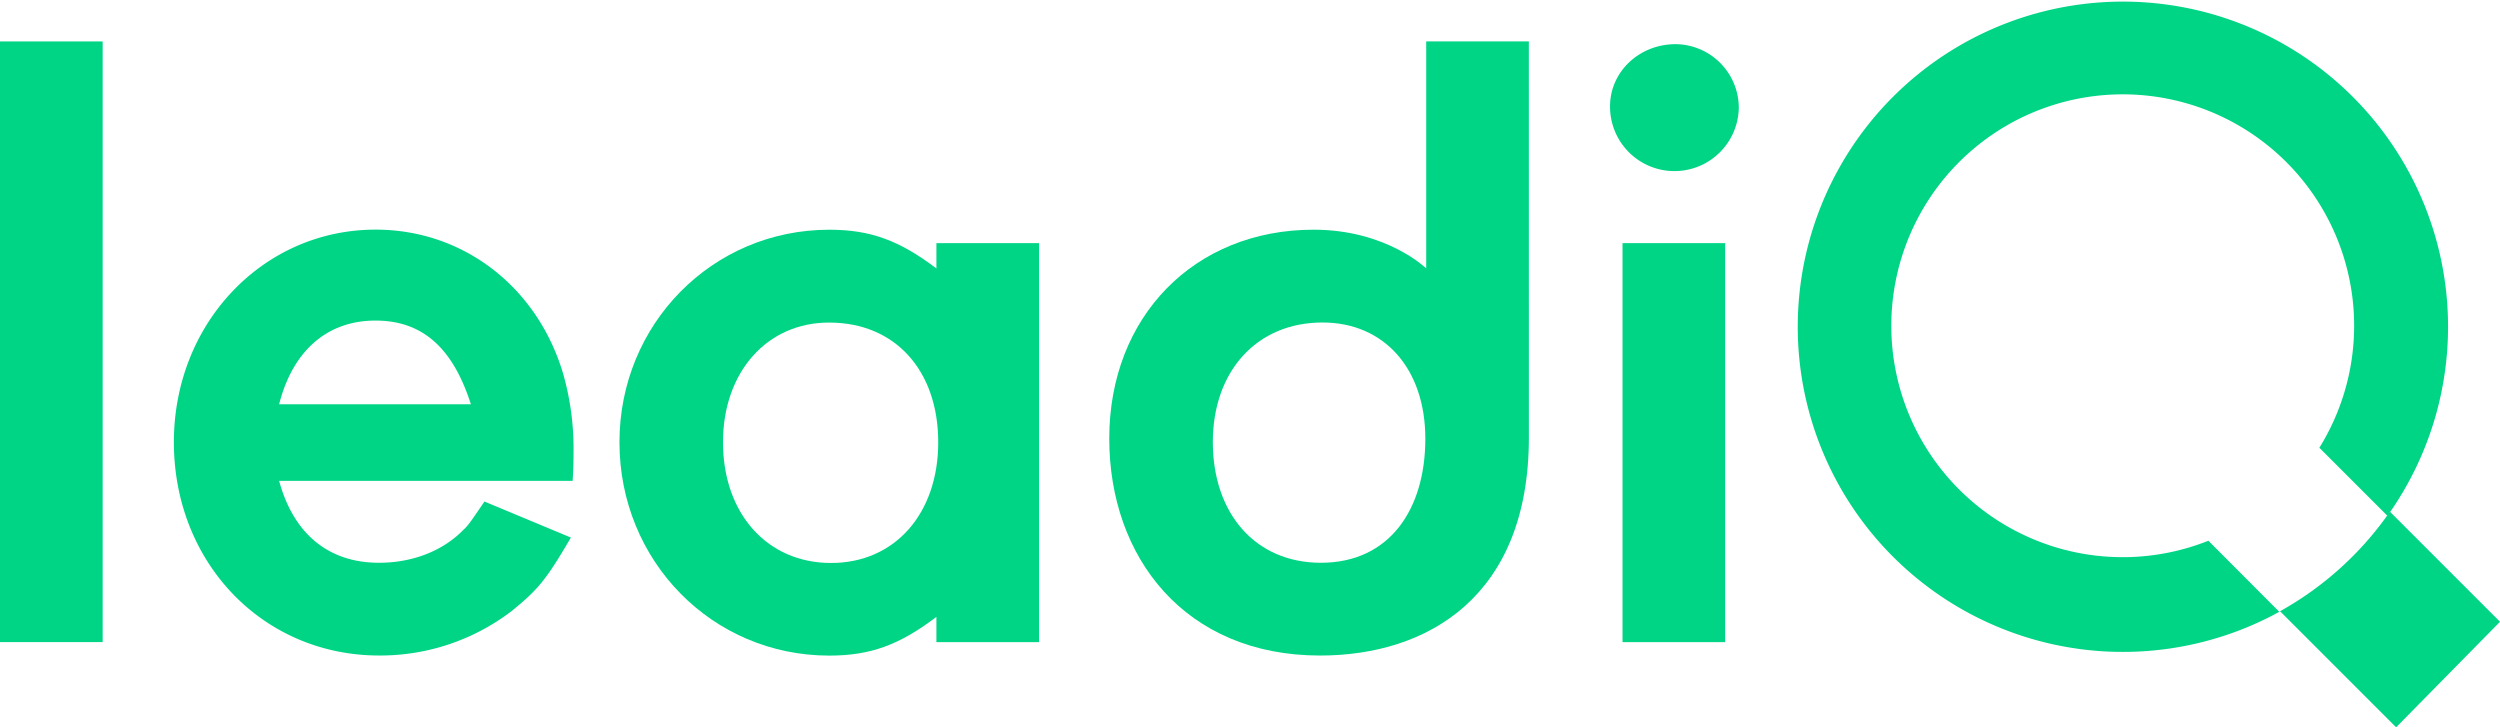
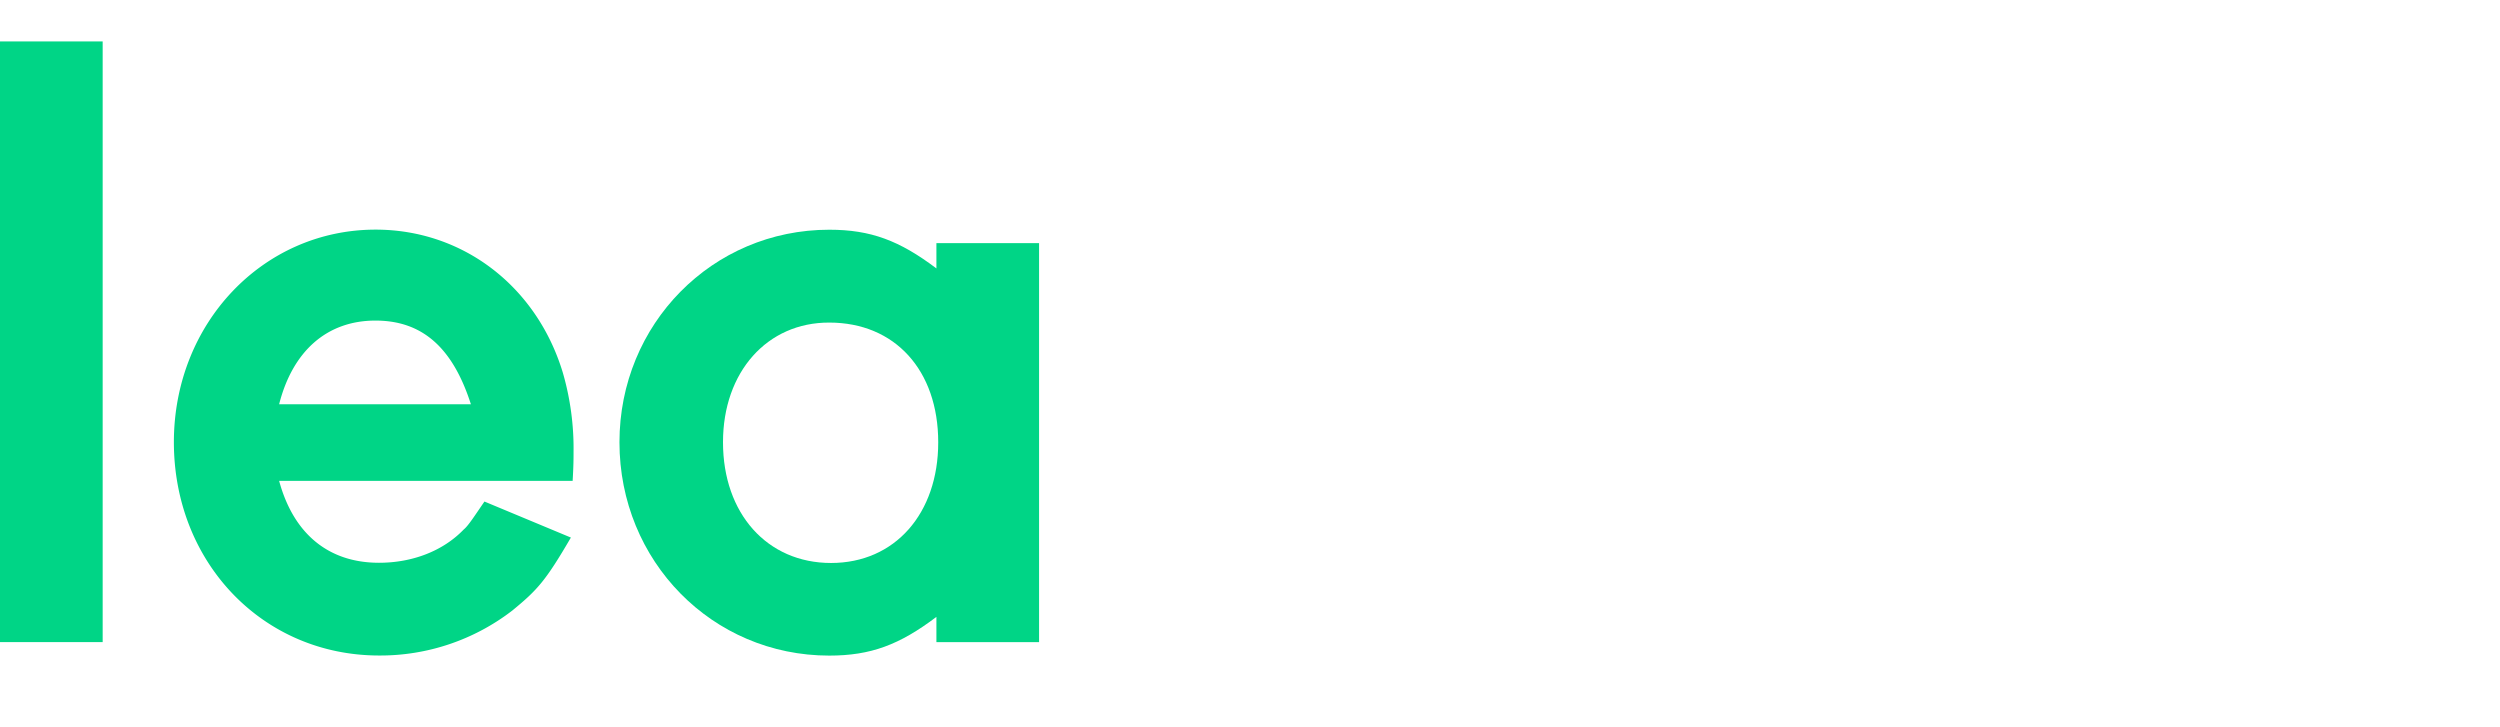
<svg xmlns="http://www.w3.org/2000/svg" id="Layer_1" data-name="Layer 1" viewBox="0 0 826 240.3">
  <defs>
    <style>.cls-1{fill:#00d586;}</style>
  </defs>
  <title>Logo</title>
  <path class="cls-1" d="M6.5,225V26.54H40.42V225Z" transform="translate(-6.5 -12.85)" />
  <path class="cls-1" d="M98.72,171.72c4.76,17.55,16.36,27.07,33,27.07,11,0,21.12-3.86,28-11,1.48-1.19,3.57-4.47,6.84-9.23l28.56,11.9c-8.33,14.28-11,17.26-19.34,24.1a71.48,71.48,0,0,1-44,14.87c-38.38,0-67.83-30.64-67.83-70.5,0-39.27,29.45-70.21,66.64-70.21,28.86,0,53.25,18.74,61.88,47.3A89.89,89.89,0,0,1,196,162.2c0,2.08,0,4.46-.3,9.52Zm63.37-25.29c-6-18.74-16.07-27.66-31.54-27.66-16.06,0-27.37,10.11-31.83,27.66Z" transform="translate(-6.5 -12.85)" />
  <path class="cls-1" d="M315.89,225v-8.33c-12.2,9.23-21.72,12.79-35.4,12.79-38.68,0-69.32-31.23-69.32-70.5,0-39,30.64-70.21,69.32-70.21,13.68,0,23.2,3.57,35.4,12.79V93.18h33.92V225Zm-70.51-66c0,23.5,14.58,39.86,35.7,39.86s35.41-16.36,35.41-39.86c0-23.8-14.28-39.57-36-39.57C260,119.36,245.38,135.72,245.38,158.93Z" transform="translate(-6.5 -12.85)" />
-   <path class="cls-1" d="M511.64,157.44c0,52.66-33.62,72-69,72C398,229.43,373,197,373,157.74c0-40.16,28-69,67.53-69,24.09,0,37.19,12.79,37.19,12.79v-75h33.91Zm-104.42,1.49c0,23.5,14,39.86,35.7,39.86,22.61,0,34.51-17.55,34.51-41,0-23.21-13.69-38.38-33.92-38.38C421.8,119.36,407.22,135.43,407.22,158.93Z" transform="translate(-6.5 -12.85)" />
-   <path class="cls-1" d="M581,48.26a21.27,21.27,0,0,1-42.54-.3c0-11.3,9.52-20.52,21.72-20.52A21.08,21.08,0,0,1,581,48.26ZM576.49,225H542.58V93.18h33.91Z" transform="translate(-6.5 -12.85)" />
-   <path class="cls-1" d="M736.15,191.51a76.46,76.46,0,1,1,36.67-30.72l22.49,22.49A107.43,107.43,0,1,0,759.58,215Z" transform="translate(-6.5 -12.85)" />
-   <path class="cls-1" d="M796.13,181.91a108,108,0,0,1-36.3,32.89l38.35,38.35,34.32-34.87Z" transform="translate(-6.5 -12.85)" />
</svg>